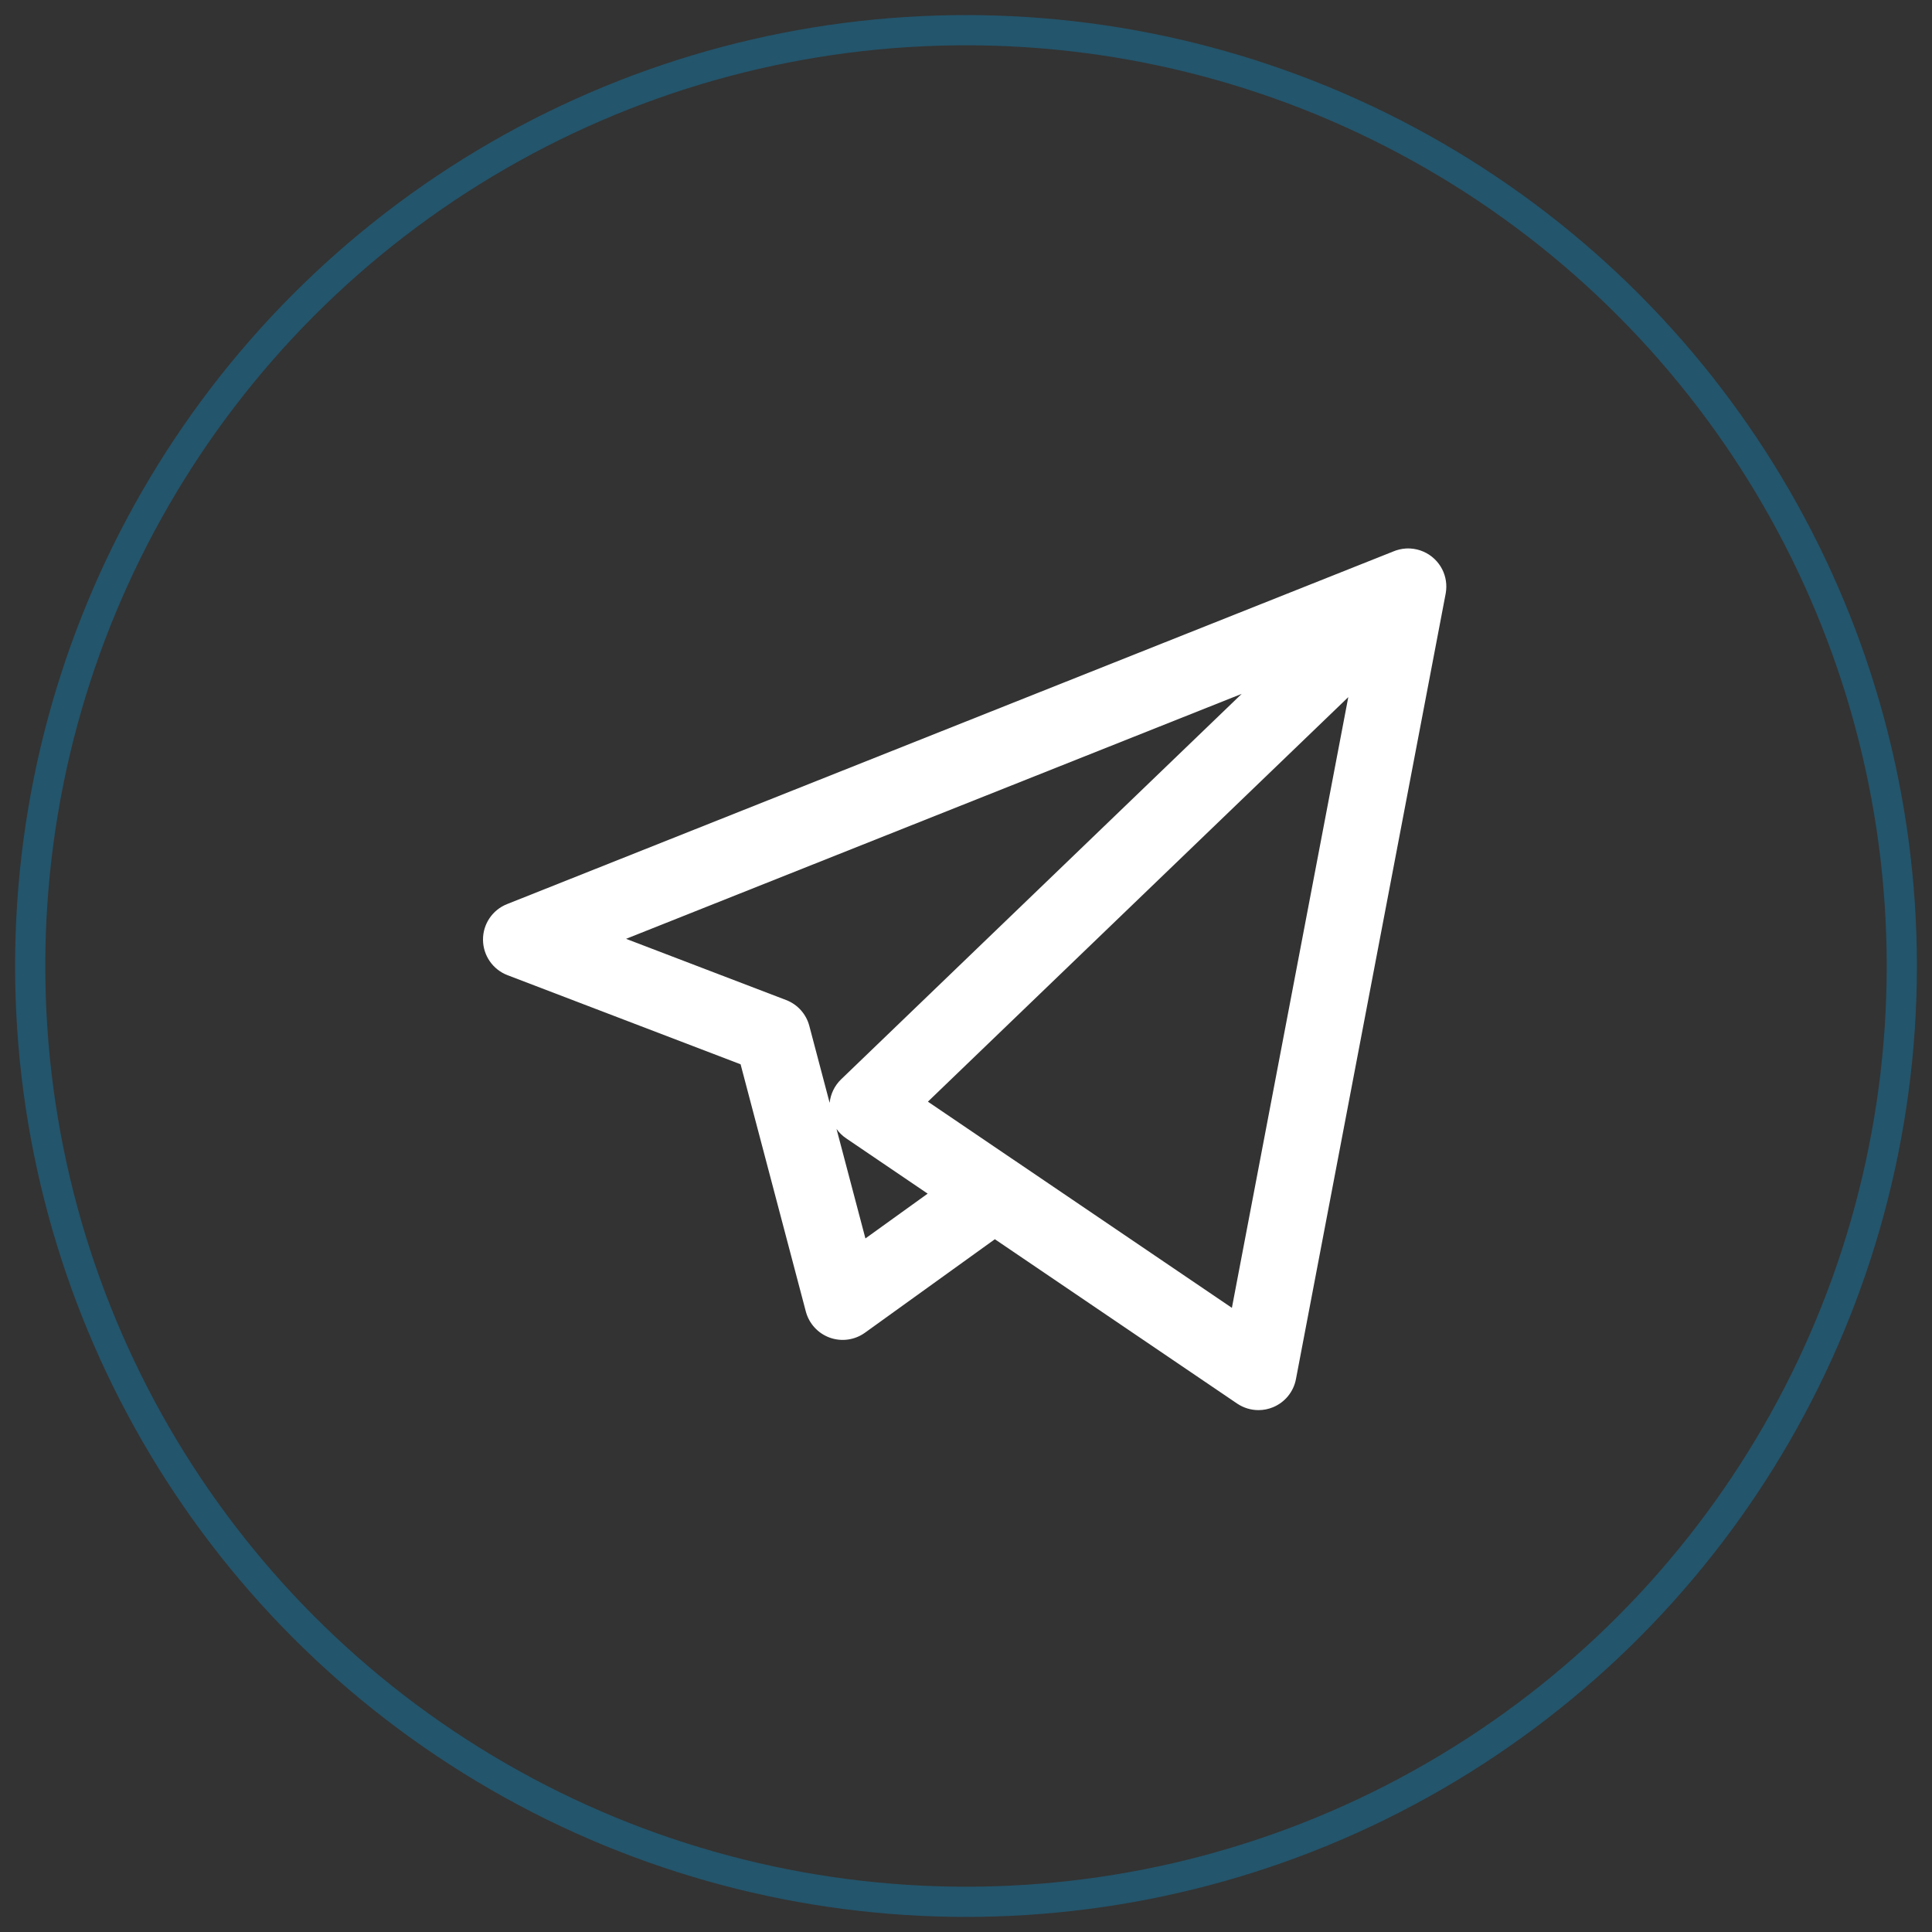
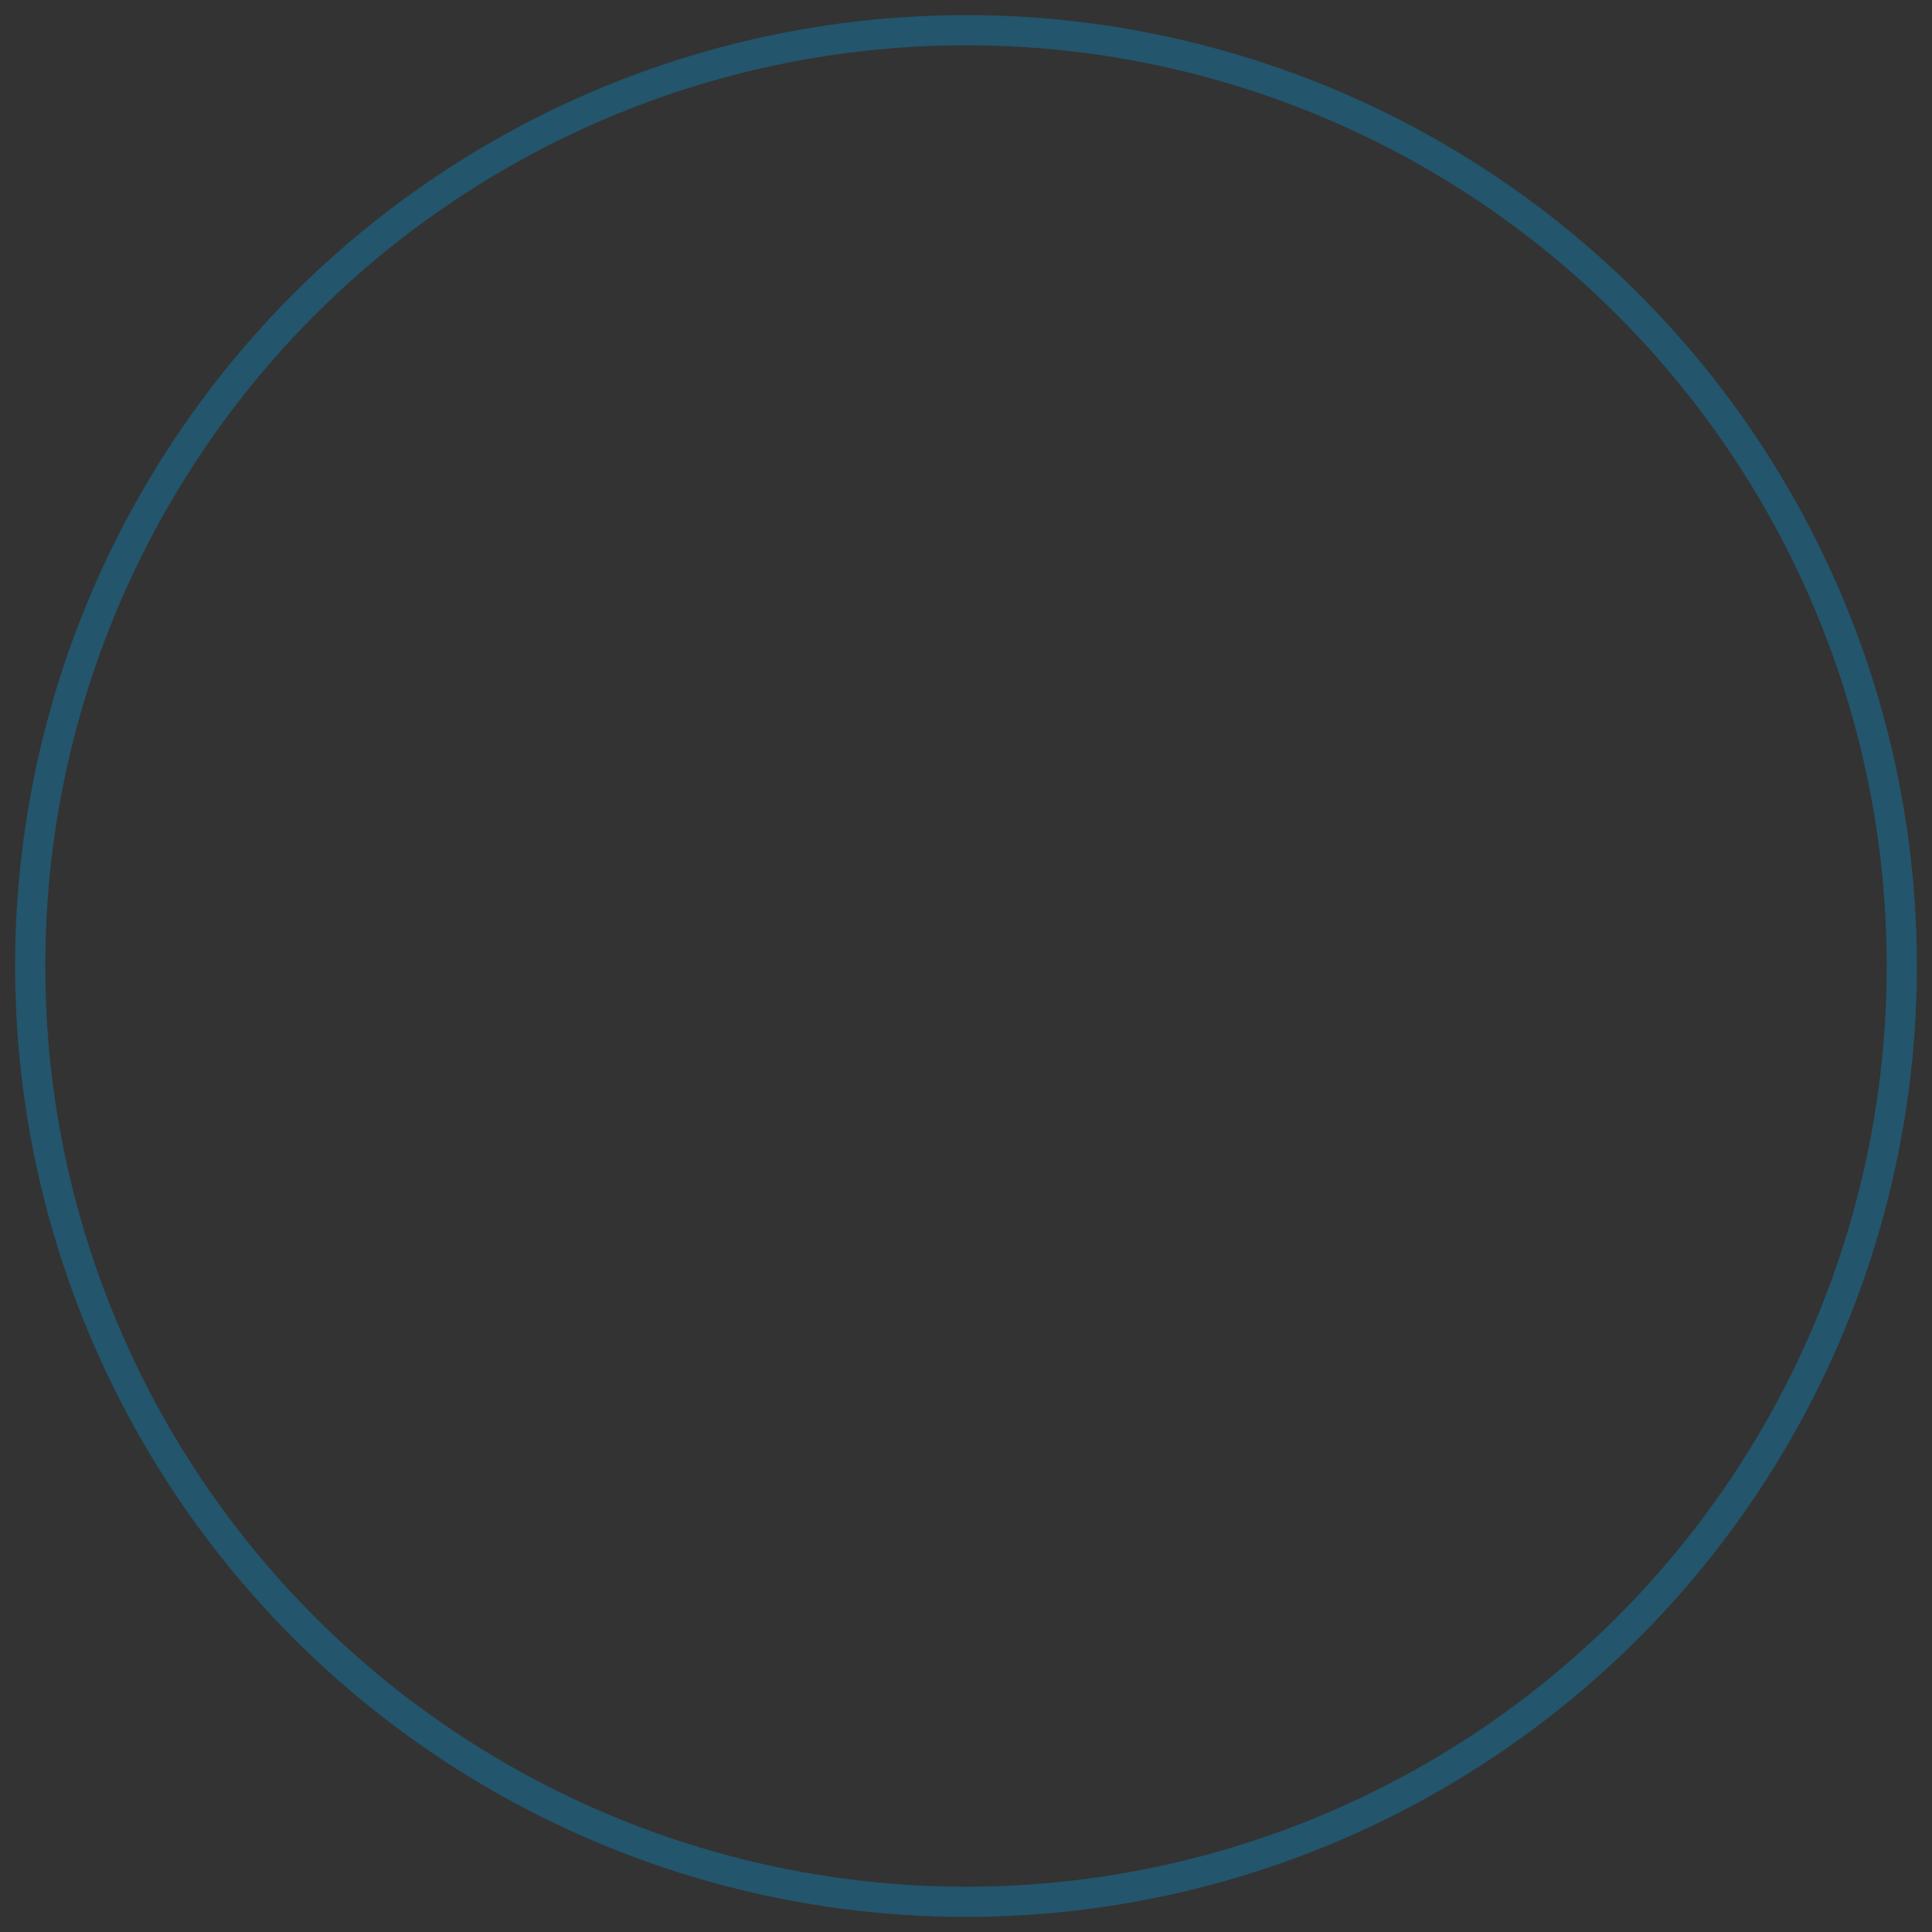
<svg xmlns="http://www.w3.org/2000/svg" width="64px" height="64px" viewBox="0 0 64 64" version="1.1">
  <rect x="0" y="0" width="64" height="64" fill="#333333" stroke="none" />
  <title>telegram</title>
  <desc>Created with Sketch.</desc>
  <defs />
  <g id="Post-ICO" stroke="none" stroke-width="1" fill="none" fill-rule="evenodd">
    <g id="Post-ICO-/-Default-/-Desktop" transform="translate(-797, -4248)">
      <g id="telegram" transform="translate(798, 4249)">
        <g id="Group-28-Copy" stroke="#029EE4" stroke-opacity="0.319">
          <circle id="Oval-3-Copy-3" cx="31" cy="31" r="31" />
        </g>
        <g id="telegram-logo" transform="translate(15, 17)" fill="#FFFFFF" fill-rule="nonzero">
-           <path d="M25.689,28.712 C25.44,28.712 25.193,28.638 24.98,28.494 L16.956,23.051 L12.653,26.148 C12.315,26.391 11.88,26.452 11.489,26.312 C11.097,26.171 10.8,25.847 10.694,25.445 L8.533,17.256 L0.812,14.304 C0.326,14.118 0.004,13.653 9.19538968e-16,13.132 C-0.004,12.612 0.312,12.142 0.796,11.95 L30.154,0.268 C30.287,0.212 30.428,0.179 30.57,0.17 C30.621,0.167 30.672,0.167 30.723,0.17 C31.017,0.188 31.306,0.308 31.532,0.529 C31.556,0.552 31.578,0.575 31.599,0.6 C31.786,0.813 31.889,1.074 31.908,1.339 C31.913,1.405 31.912,1.473 31.906,1.541 C31.902,1.589 31.895,1.637 31.886,1.684 L26.93,27.685 C26.851,28.103 26.566,28.452 26.173,28.615 C26.018,28.68 25.853,28.712 25.689,28.712 Z M17.661,20.476 L24.808,25.324 L28.664,5.093 L14.738,18.494 L17.627,20.454 C17.639,20.461 17.65,20.469 17.661,20.476 Z M11.711,19.398 L12.668,23.025 L14.73,21.541 L12.03,19.709 C11.905,19.625 11.797,19.519 11.711,19.398 Z M4.739,13.1 L10.04,15.127 C10.42,15.272 10.707,15.592 10.81,15.985 L11.483,18.533 C11.514,18.239 11.647,17.962 11.863,17.754 L25.133,4.985 L4.739,13.1 Z" id="Shape" />
-         </g>
+           </g>
      </g>
    </g>
  </g>
</svg>